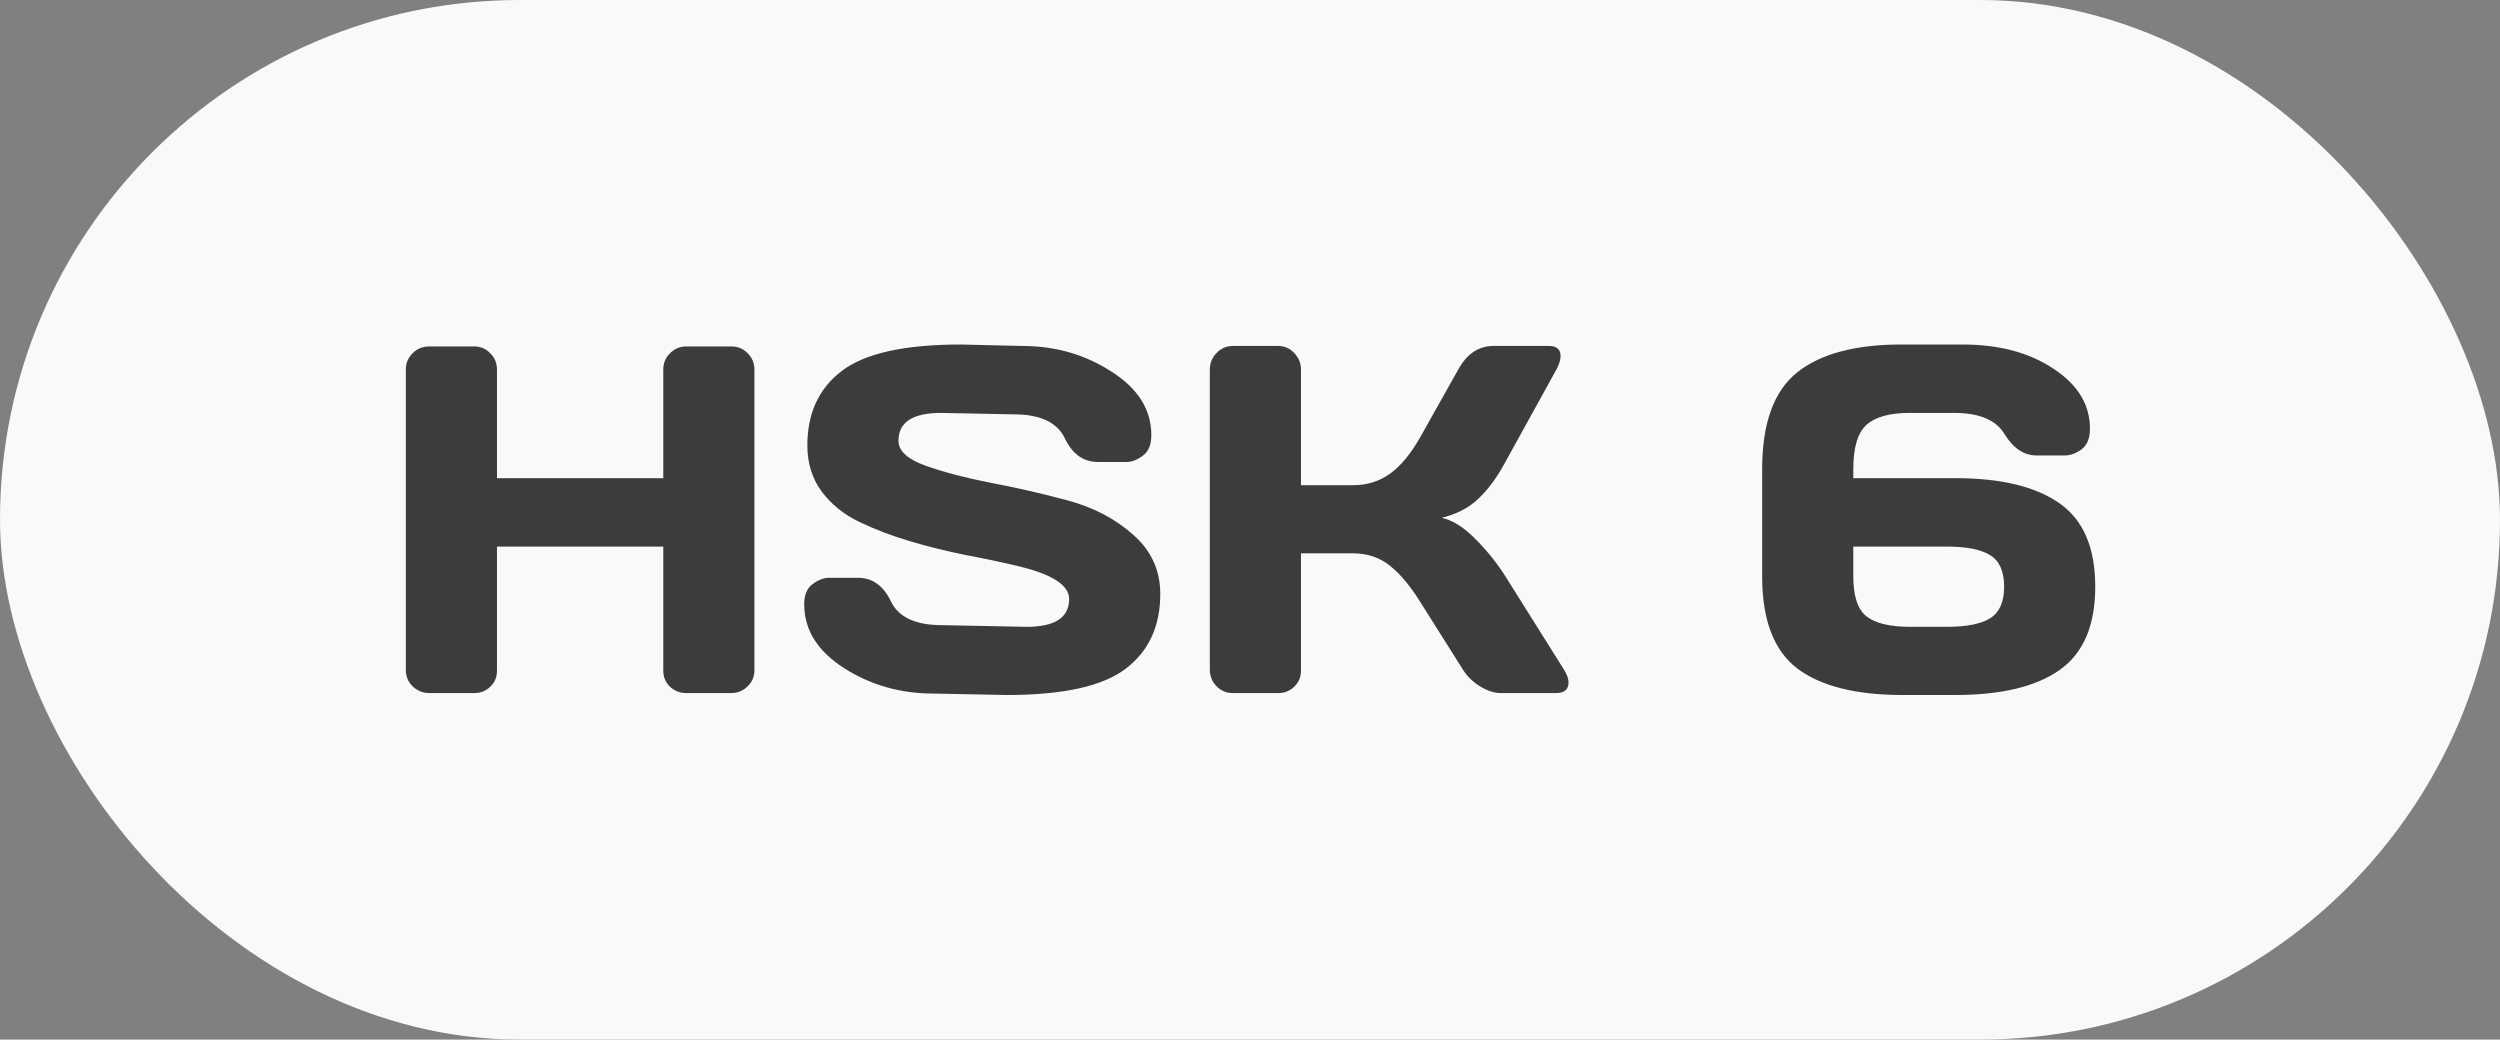
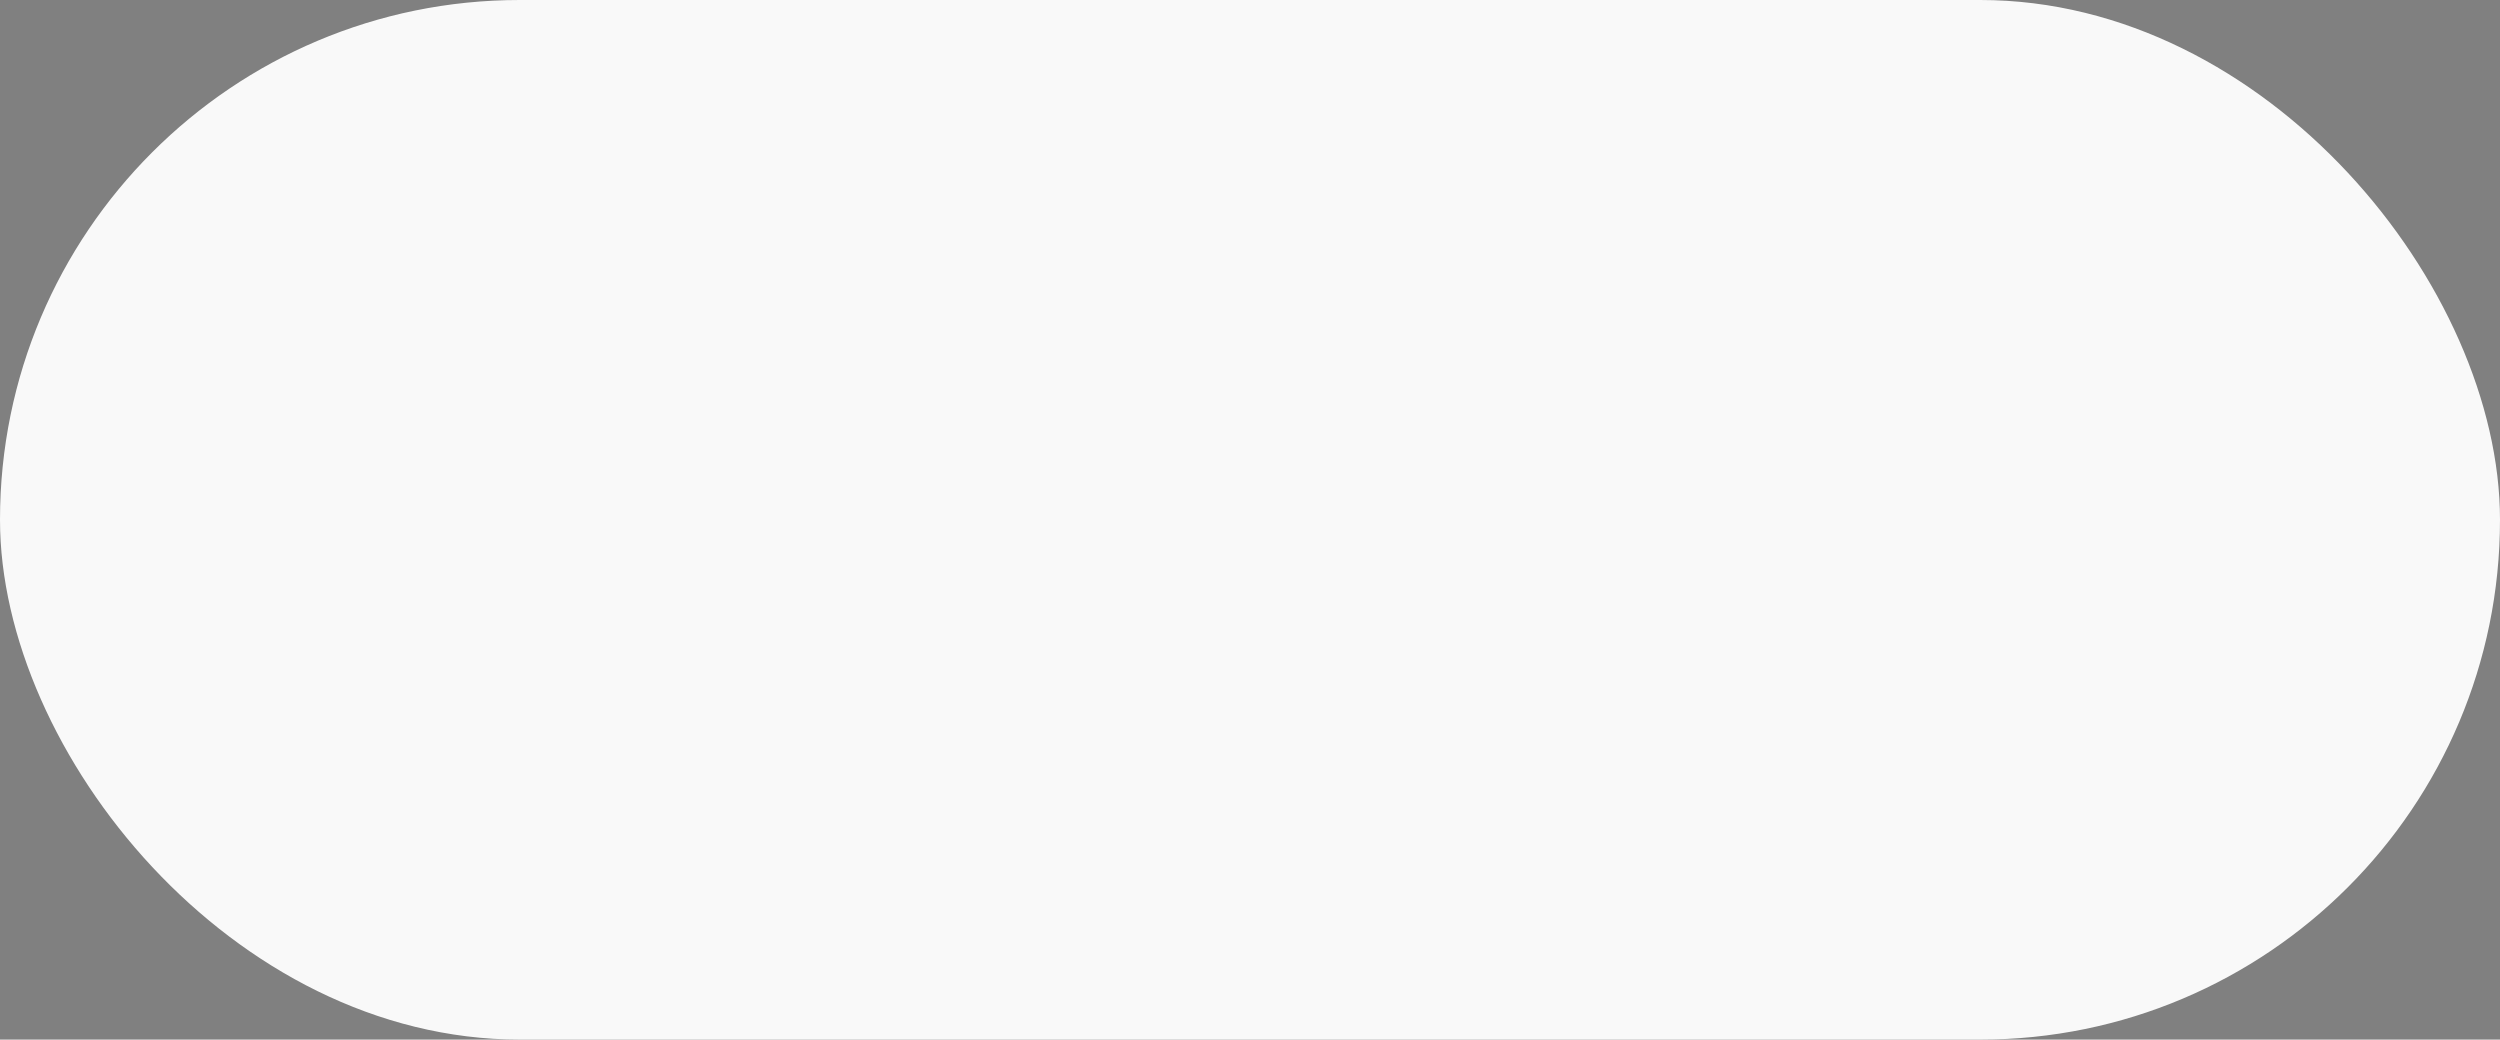
<svg xmlns="http://www.w3.org/2000/svg" width="101" height="42" viewBox="0 0 101 42" fill="none">
  <rect x="0" y="0" width="101" height="42" fill="#808080" stroke="none" />
  <rect width="101" height="42" rx="21" fill="#F9F9F9" />
-   <path d="M16.396 27.082V14.924C16.396 14.67 16.488 14.452 16.67 14.27C16.852 14.087 17.077 13.996 17.344 13.996H19.16C19.414 13.996 19.629 14.087 19.805 14.27C19.987 14.452 20.078 14.67 20.078 14.924V19.318H26.797V14.924C26.797 14.67 26.888 14.452 27.07 14.27C27.253 14.087 27.471 13.996 27.725 13.996H29.541C29.808 13.996 30.029 14.087 30.205 14.27C30.387 14.452 30.479 14.67 30.479 14.924V27.082C30.479 27.336 30.384 27.554 30.195 27.736C30.013 27.912 29.795 28 29.541 28H27.725C27.471 28 27.253 27.915 27.07 27.746C26.888 27.57 26.797 27.355 26.797 27.102V22.082H20.078V27.102C20.078 27.355 19.987 27.57 19.805 27.746C19.629 27.915 19.414 28 19.16 28H17.344C17.09 28 16.869 27.912 16.68 27.736C16.491 27.554 16.396 27.336 16.396 27.082ZM32.49 24.416C32.49 24.032 32.604 23.759 32.832 23.596C33.06 23.426 33.281 23.342 33.496 23.342H34.658C35.244 23.342 35.69 23.661 35.996 24.299C36.302 24.937 36.989 25.256 38.057 25.256L41.475 25.324C42.62 25.324 43.193 24.95 43.193 24.201C43.193 23.635 42.493 23.189 41.094 22.863C40.469 22.713 39.779 22.567 39.023 22.424C38.268 22.274 37.516 22.088 36.768 21.867C36.025 21.646 35.342 21.385 34.717 21.086C34.092 20.787 33.584 20.376 33.193 19.855C32.809 19.328 32.617 18.71 32.617 18C32.617 16.691 33.083 15.685 34.014 14.982C34.945 14.273 36.546 13.918 38.818 13.918L41.299 13.977C42.633 13.977 43.835 14.322 44.902 15.012C45.977 15.695 46.514 16.551 46.514 17.58C46.514 17.964 46.4 18.241 46.172 18.41C45.944 18.579 45.726 18.664 45.518 18.664H44.355C43.77 18.664 43.324 18.345 43.018 17.707C42.712 17.062 42.025 16.74 40.957 16.74L38.018 16.682C36.872 16.682 36.299 17.056 36.299 17.805C36.299 18.215 36.66 18.55 37.383 18.811C38.112 19.071 38.991 19.302 40.02 19.504C41.055 19.699 42.093 19.937 43.135 20.217C44.176 20.497 45.059 20.959 45.781 21.604C46.51 22.241 46.875 23.039 46.875 23.996C46.875 25.305 46.406 26.314 45.469 27.023C44.538 27.727 42.94 28.078 40.674 28.078L37.715 28.02C36.38 28.02 35.176 27.678 34.102 26.994C33.027 26.304 32.49 25.445 32.49 24.416ZM63.369 27.57C63.369 27.857 63.2 28 62.861 28H60.625C60.371 28 60.098 27.912 59.805 27.736C59.512 27.554 59.284 27.336 59.121 27.082L57.402 24.357C56.992 23.693 56.579 23.195 56.162 22.863C55.745 22.525 55.244 22.355 54.658 22.355H52.559V27.102C52.559 27.355 52.467 27.57 52.285 27.746C52.109 27.915 51.895 28 51.641 28H49.805C49.551 28 49.333 27.909 49.15 27.727C48.968 27.538 48.877 27.316 48.877 27.062V14.924C48.877 14.67 48.968 14.449 49.15 14.26C49.333 14.071 49.551 13.977 49.805 13.977H51.641C51.895 13.977 52.109 14.071 52.285 14.26C52.467 14.449 52.559 14.67 52.559 14.924V19.602H54.658C55.231 19.602 55.732 19.445 56.162 19.133C56.598 18.82 57.012 18.316 57.402 17.619L58.916 14.924C59.261 14.299 59.73 13.983 60.322 13.977H62.578C62.891 13.977 63.047 14.113 63.047 14.387C63.047 14.537 62.992 14.716 62.881 14.924L60.762 18.762C60.456 19.322 60.111 19.784 59.727 20.148C59.349 20.513 58.854 20.77 58.242 20.92C58.672 21.011 59.111 21.281 59.56 21.73C60.016 22.18 60.417 22.668 60.762 23.195L63.203 27.082C63.314 27.271 63.369 27.434 63.369 27.57ZM71.191 23.283V18.957C71.191 17.108 71.66 15.806 72.598 15.051C73.542 14.296 74.945 13.918 76.807 13.918H79.287C80.758 13.918 81.982 14.243 82.959 14.895C83.942 15.539 84.434 16.346 84.434 17.316C84.434 17.707 84.32 17.987 84.092 18.156C83.864 18.319 83.643 18.4 83.428 18.4H82.275C81.768 18.4 81.338 18.114 80.986 17.541C80.641 16.968 79.964 16.682 78.955 16.682H77.148C76.348 16.682 75.768 16.841 75.41 17.16C75.052 17.479 74.873 18.078 74.873 18.957V19.318H78.994C80.843 19.318 82.246 19.657 83.203 20.334C84.167 21.005 84.648 22.128 84.648 23.703C84.648 25.272 84.167 26.395 83.203 27.072C82.246 27.743 80.843 28.078 78.994 28.078H76.856C74.974 28.078 73.558 27.72 72.607 27.004C71.663 26.281 71.191 25.041 71.191 23.283ZM74.873 23.283C74.873 24.084 75.052 24.624 75.41 24.904C75.768 25.184 76.361 25.324 77.188 25.324H78.652C79.453 25.324 80.039 25.207 80.41 24.973C80.781 24.738 80.967 24.315 80.967 23.703C80.967 23.085 80.781 22.662 80.41 22.434C80.039 22.199 79.453 22.082 78.652 22.082H74.873V23.283Z" fill="#3C3C3C" />
</svg>